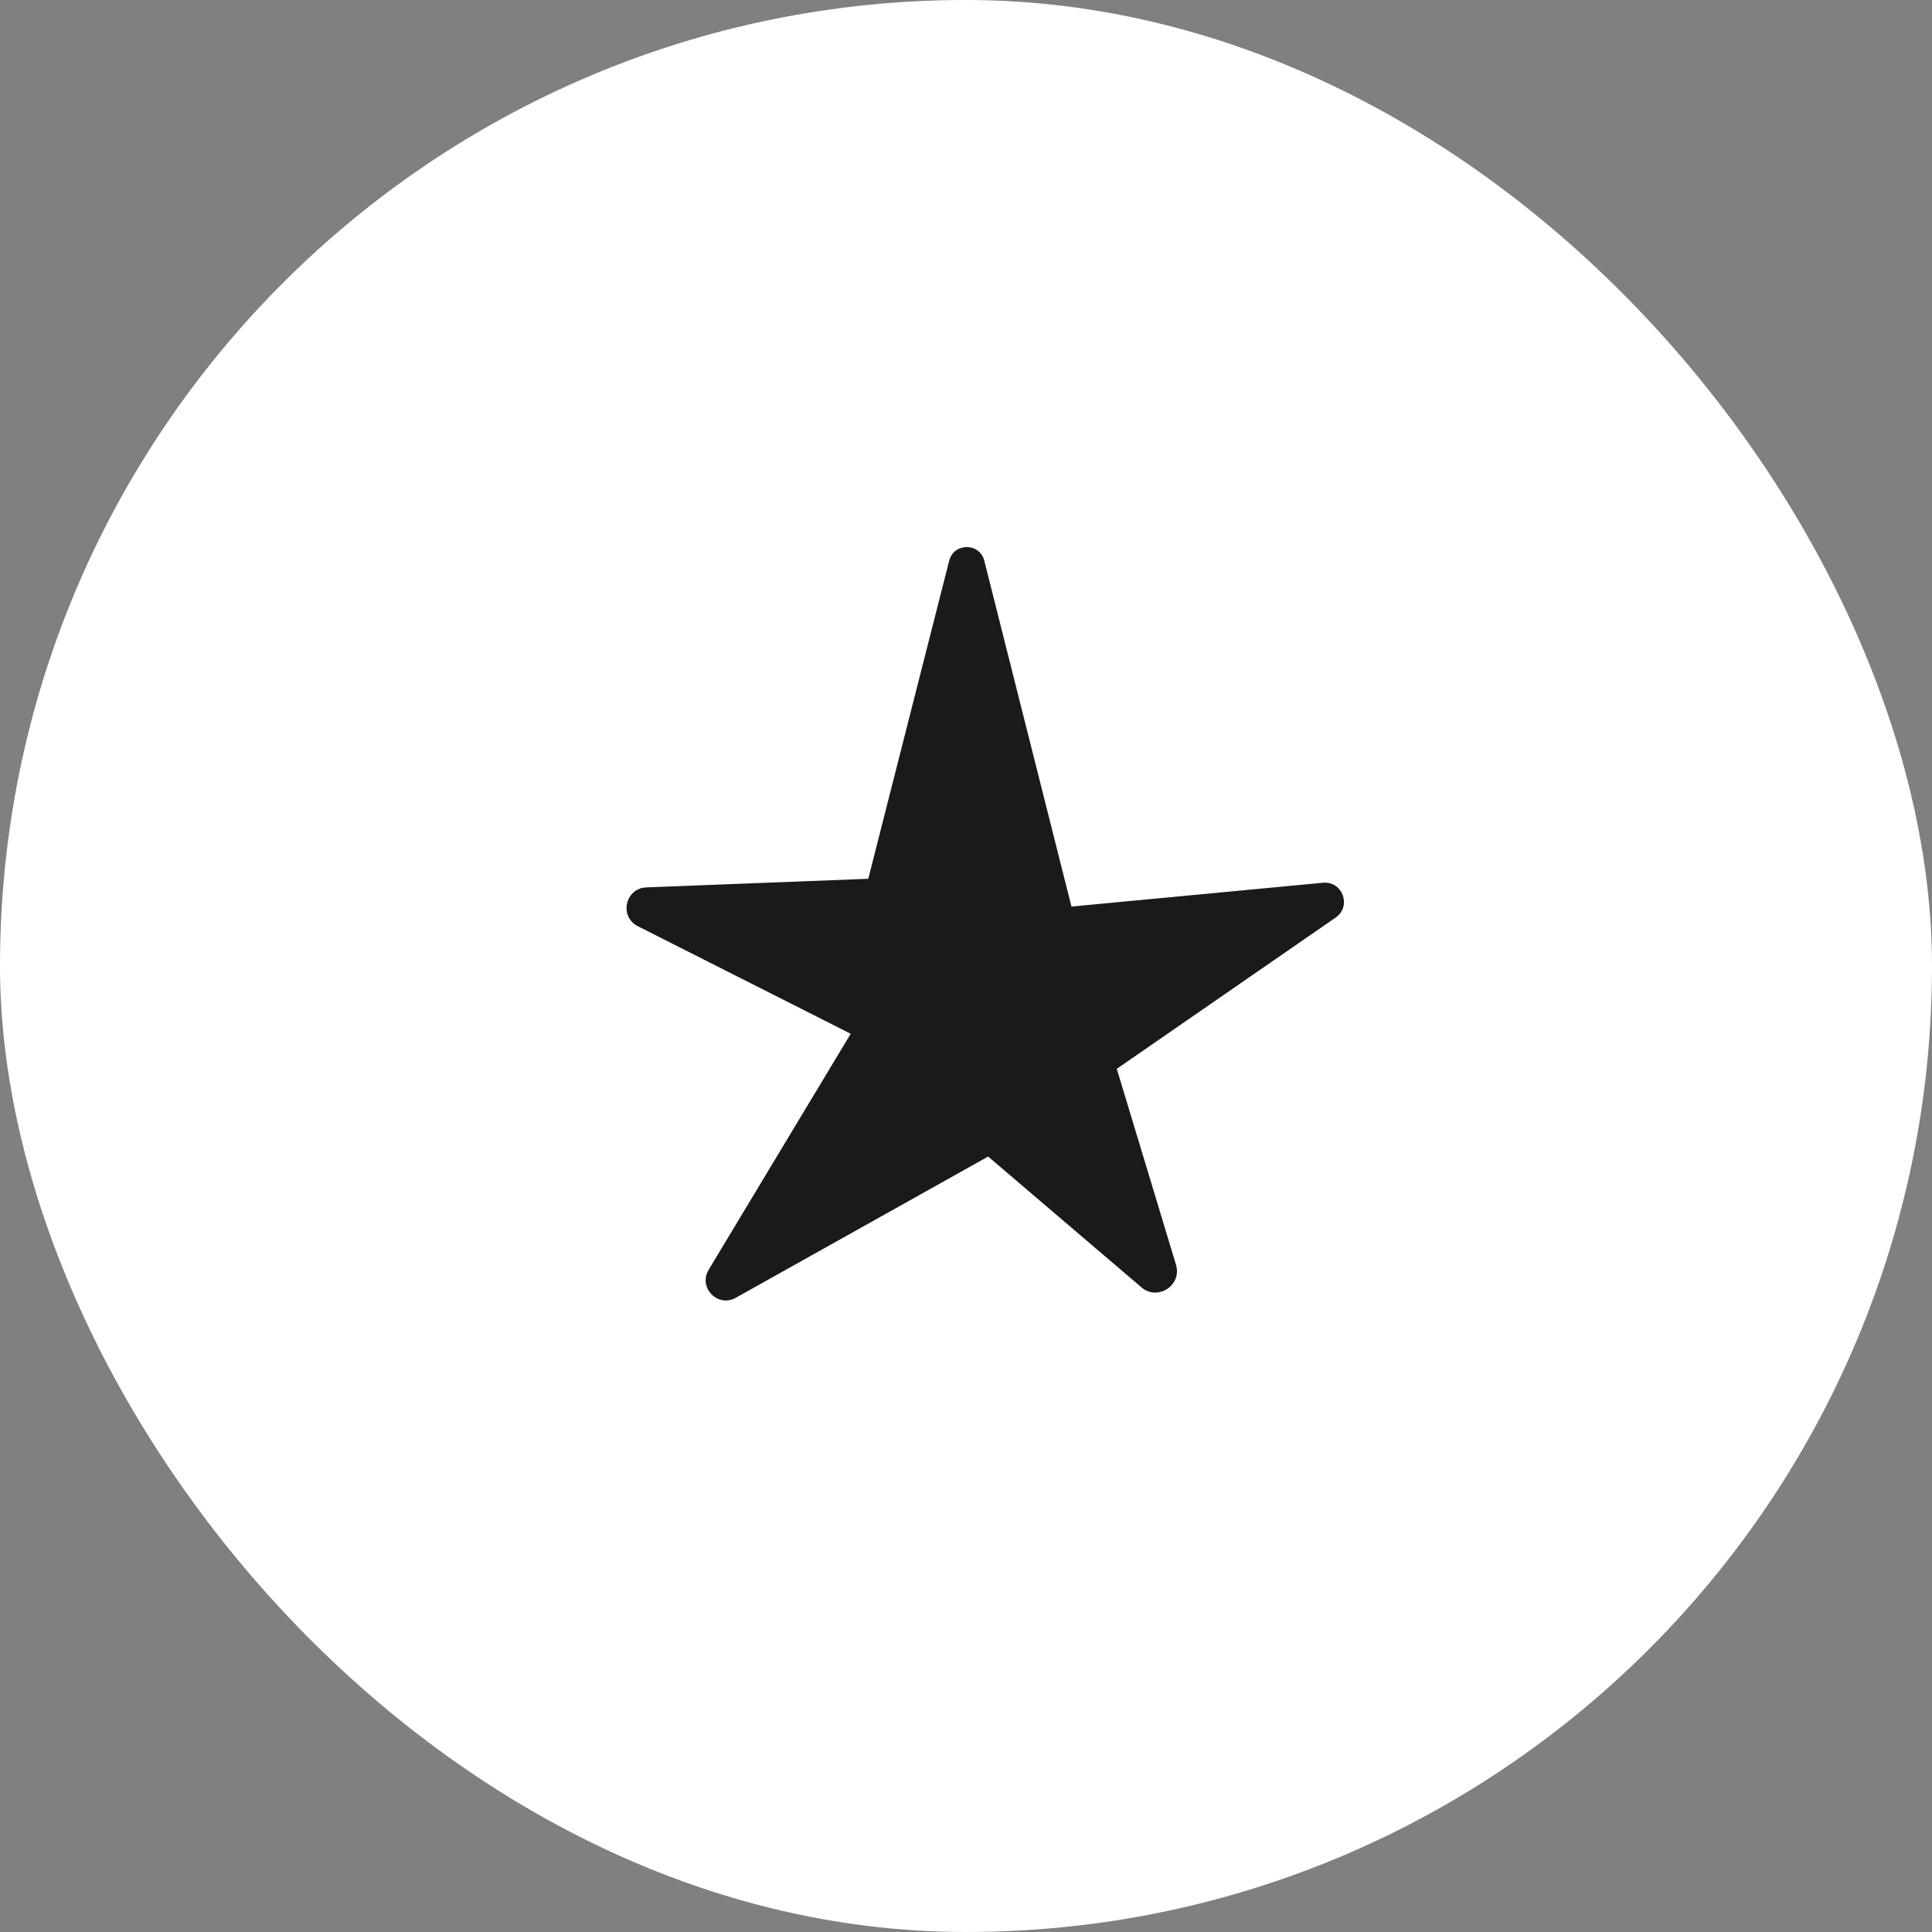
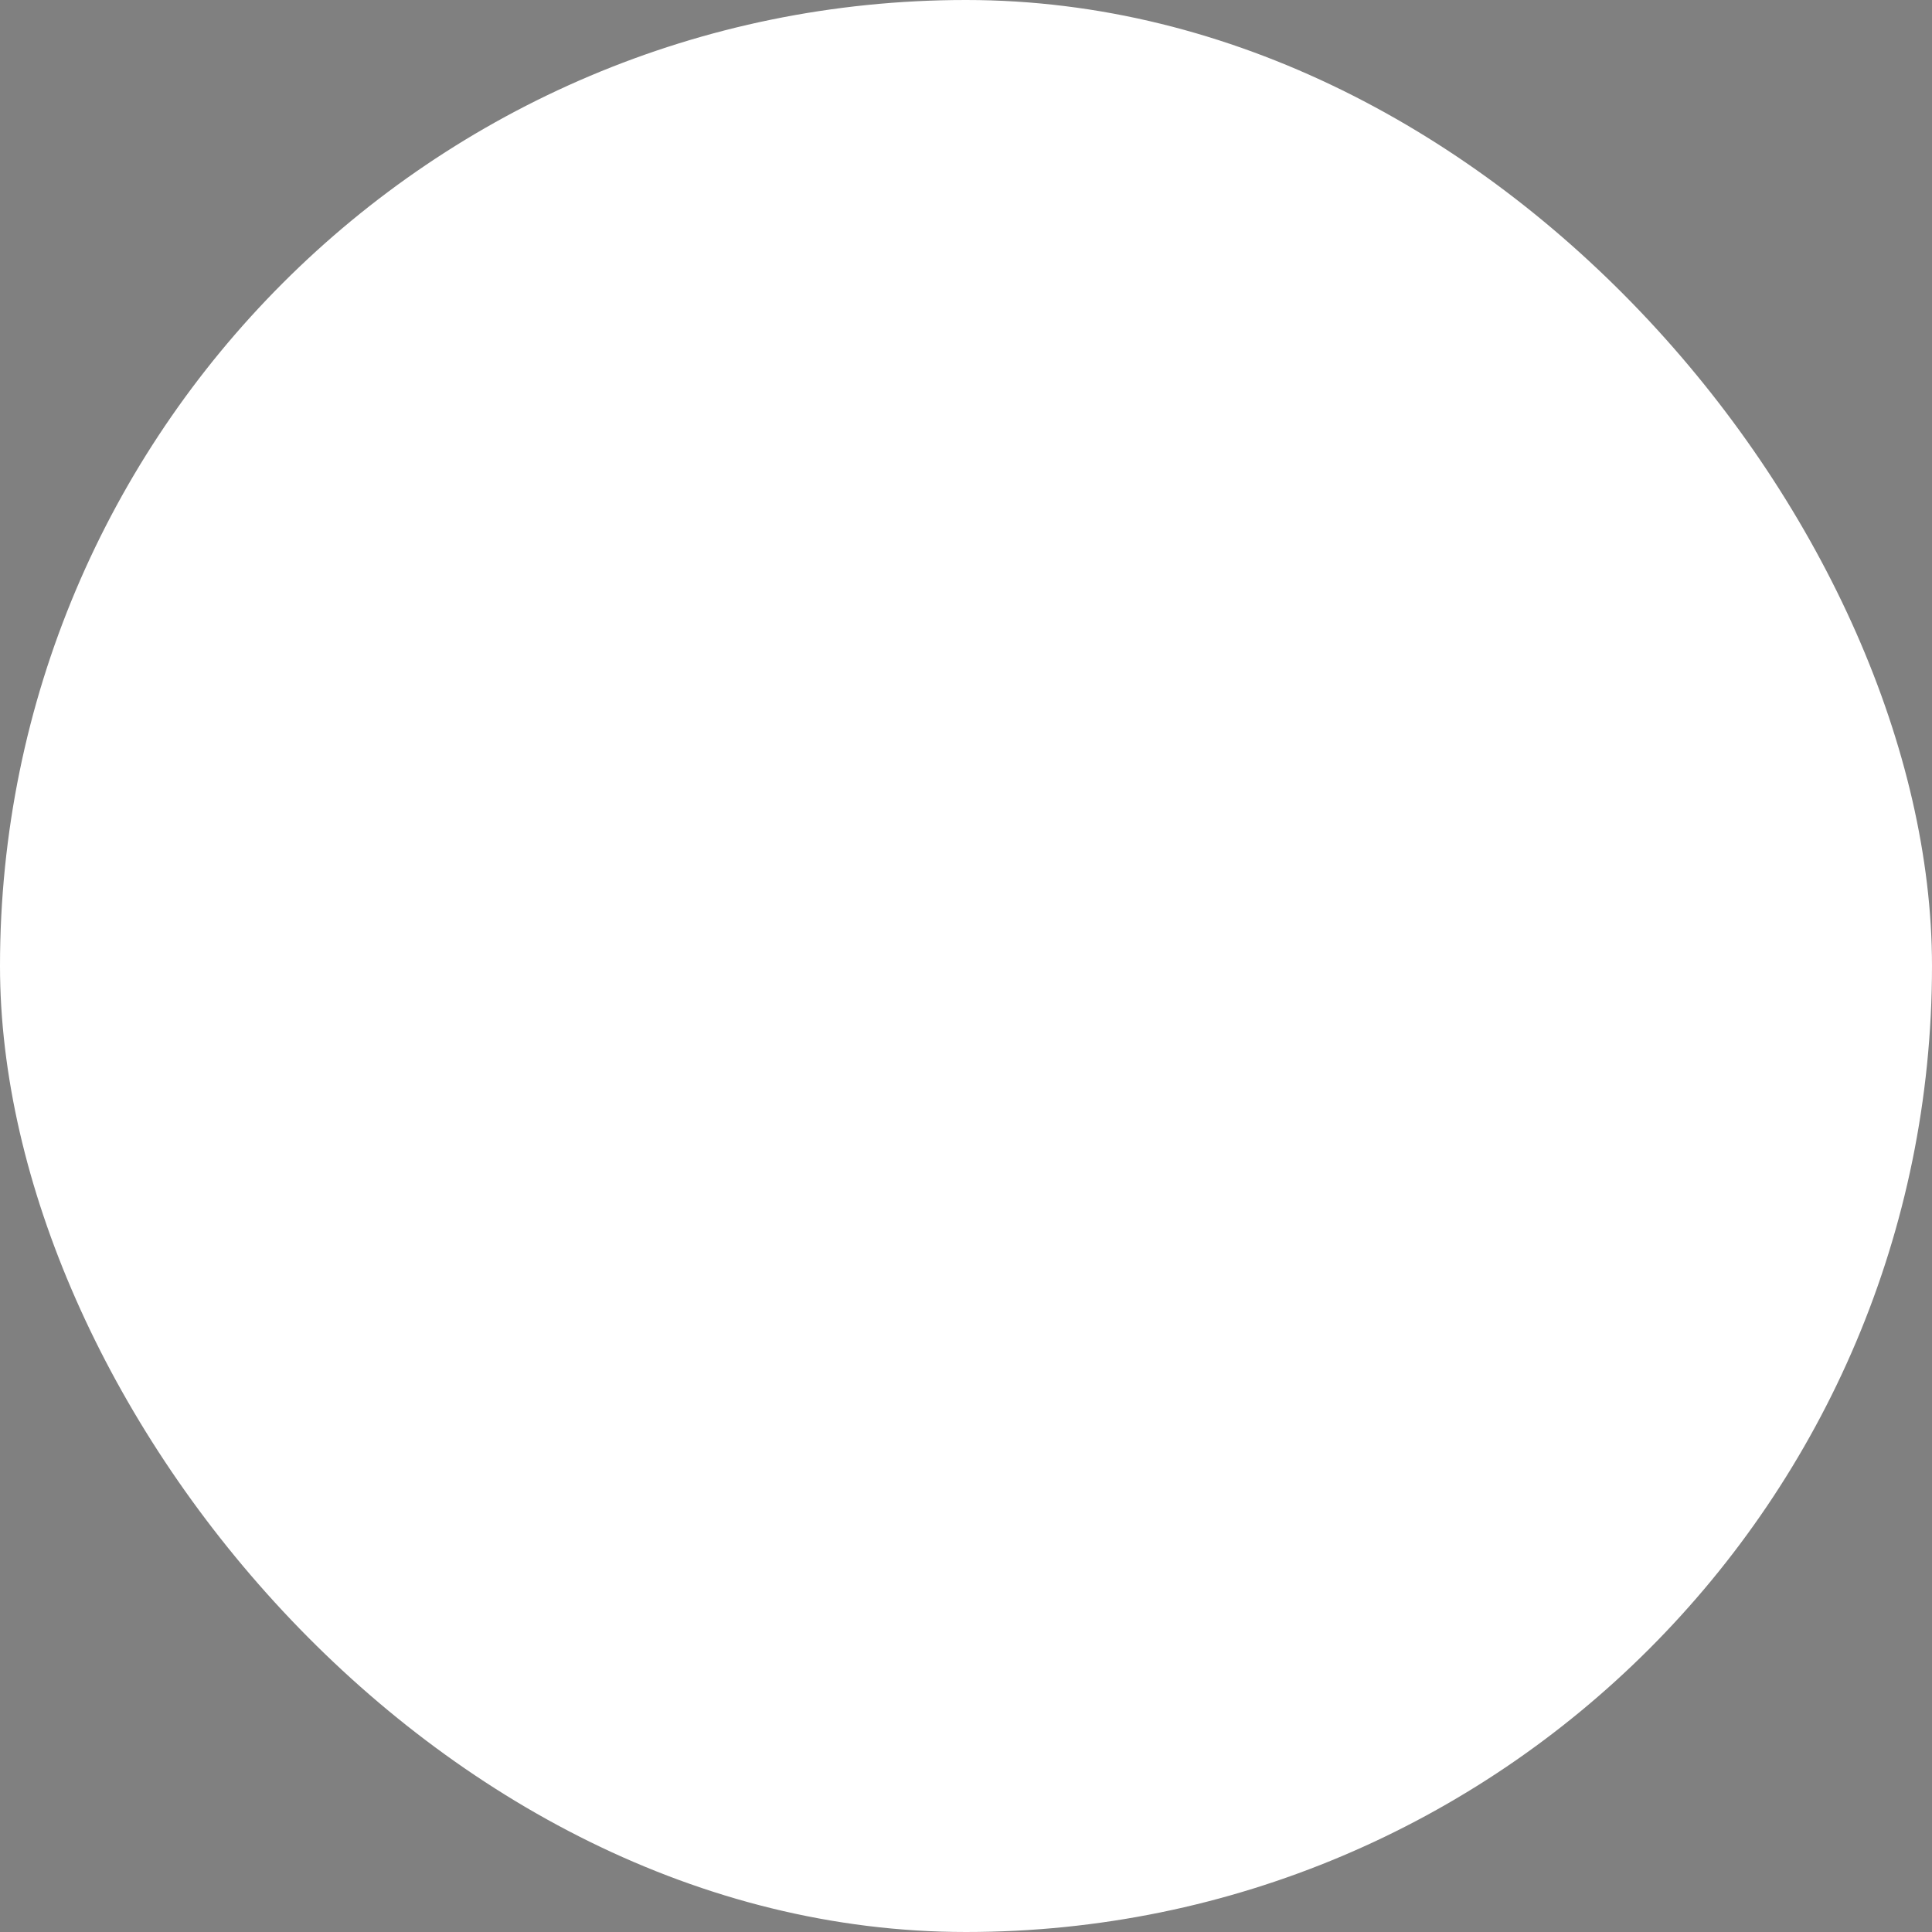
<svg xmlns="http://www.w3.org/2000/svg" version="1.1" width="674.81" height="674.81">
  <rect width="100%" height="100%" fill="#808080" stroke="none" />
  <svg id="SvgjsSvg1003" data-name="Capa 2" viewBox="0 0 674.81 674.81">
    <defs>
      <style>
      .cls-1 {
        fill: #fff;
      }

      .cls-2 {
        fill: #1a1a1a;
      }
    </style>
    </defs>
    <g id="SvgjsG1002" data-name="Capa 1">
      <g>
        <rect class="cls-1" x="0" y="0" width="674.81" height="674.81" rx="337.4" ry="337.4" />
-         <path class="cls-2" d="M303.27,306.94l28.26-111.09c1.62-6.37,10.67-6.36,12.27.01l30.44,120.78,87.85-8.31c6.86-.65,10.1,8.24,4.43,12.15l-76.45,52.84,20.68,68.42c2.17,7.18-6.37,12.77-12.08,7.89l-53.53-45.67-88.14,49.33c-6.31,3.53-13.21-3.59-9.48-9.78l49.62-82.44-74.35-37.56c-6.6-3.34-4.44-13.27,2.95-13.56l77.52-3.01Z" />
      </g>
    </g>
  </svg>
  <style>@media (prefers-color-scheme: light) { :root { filter: none; } }
@media (prefers-color-scheme: dark) { :root { filter: none; } }
</style>
</svg>